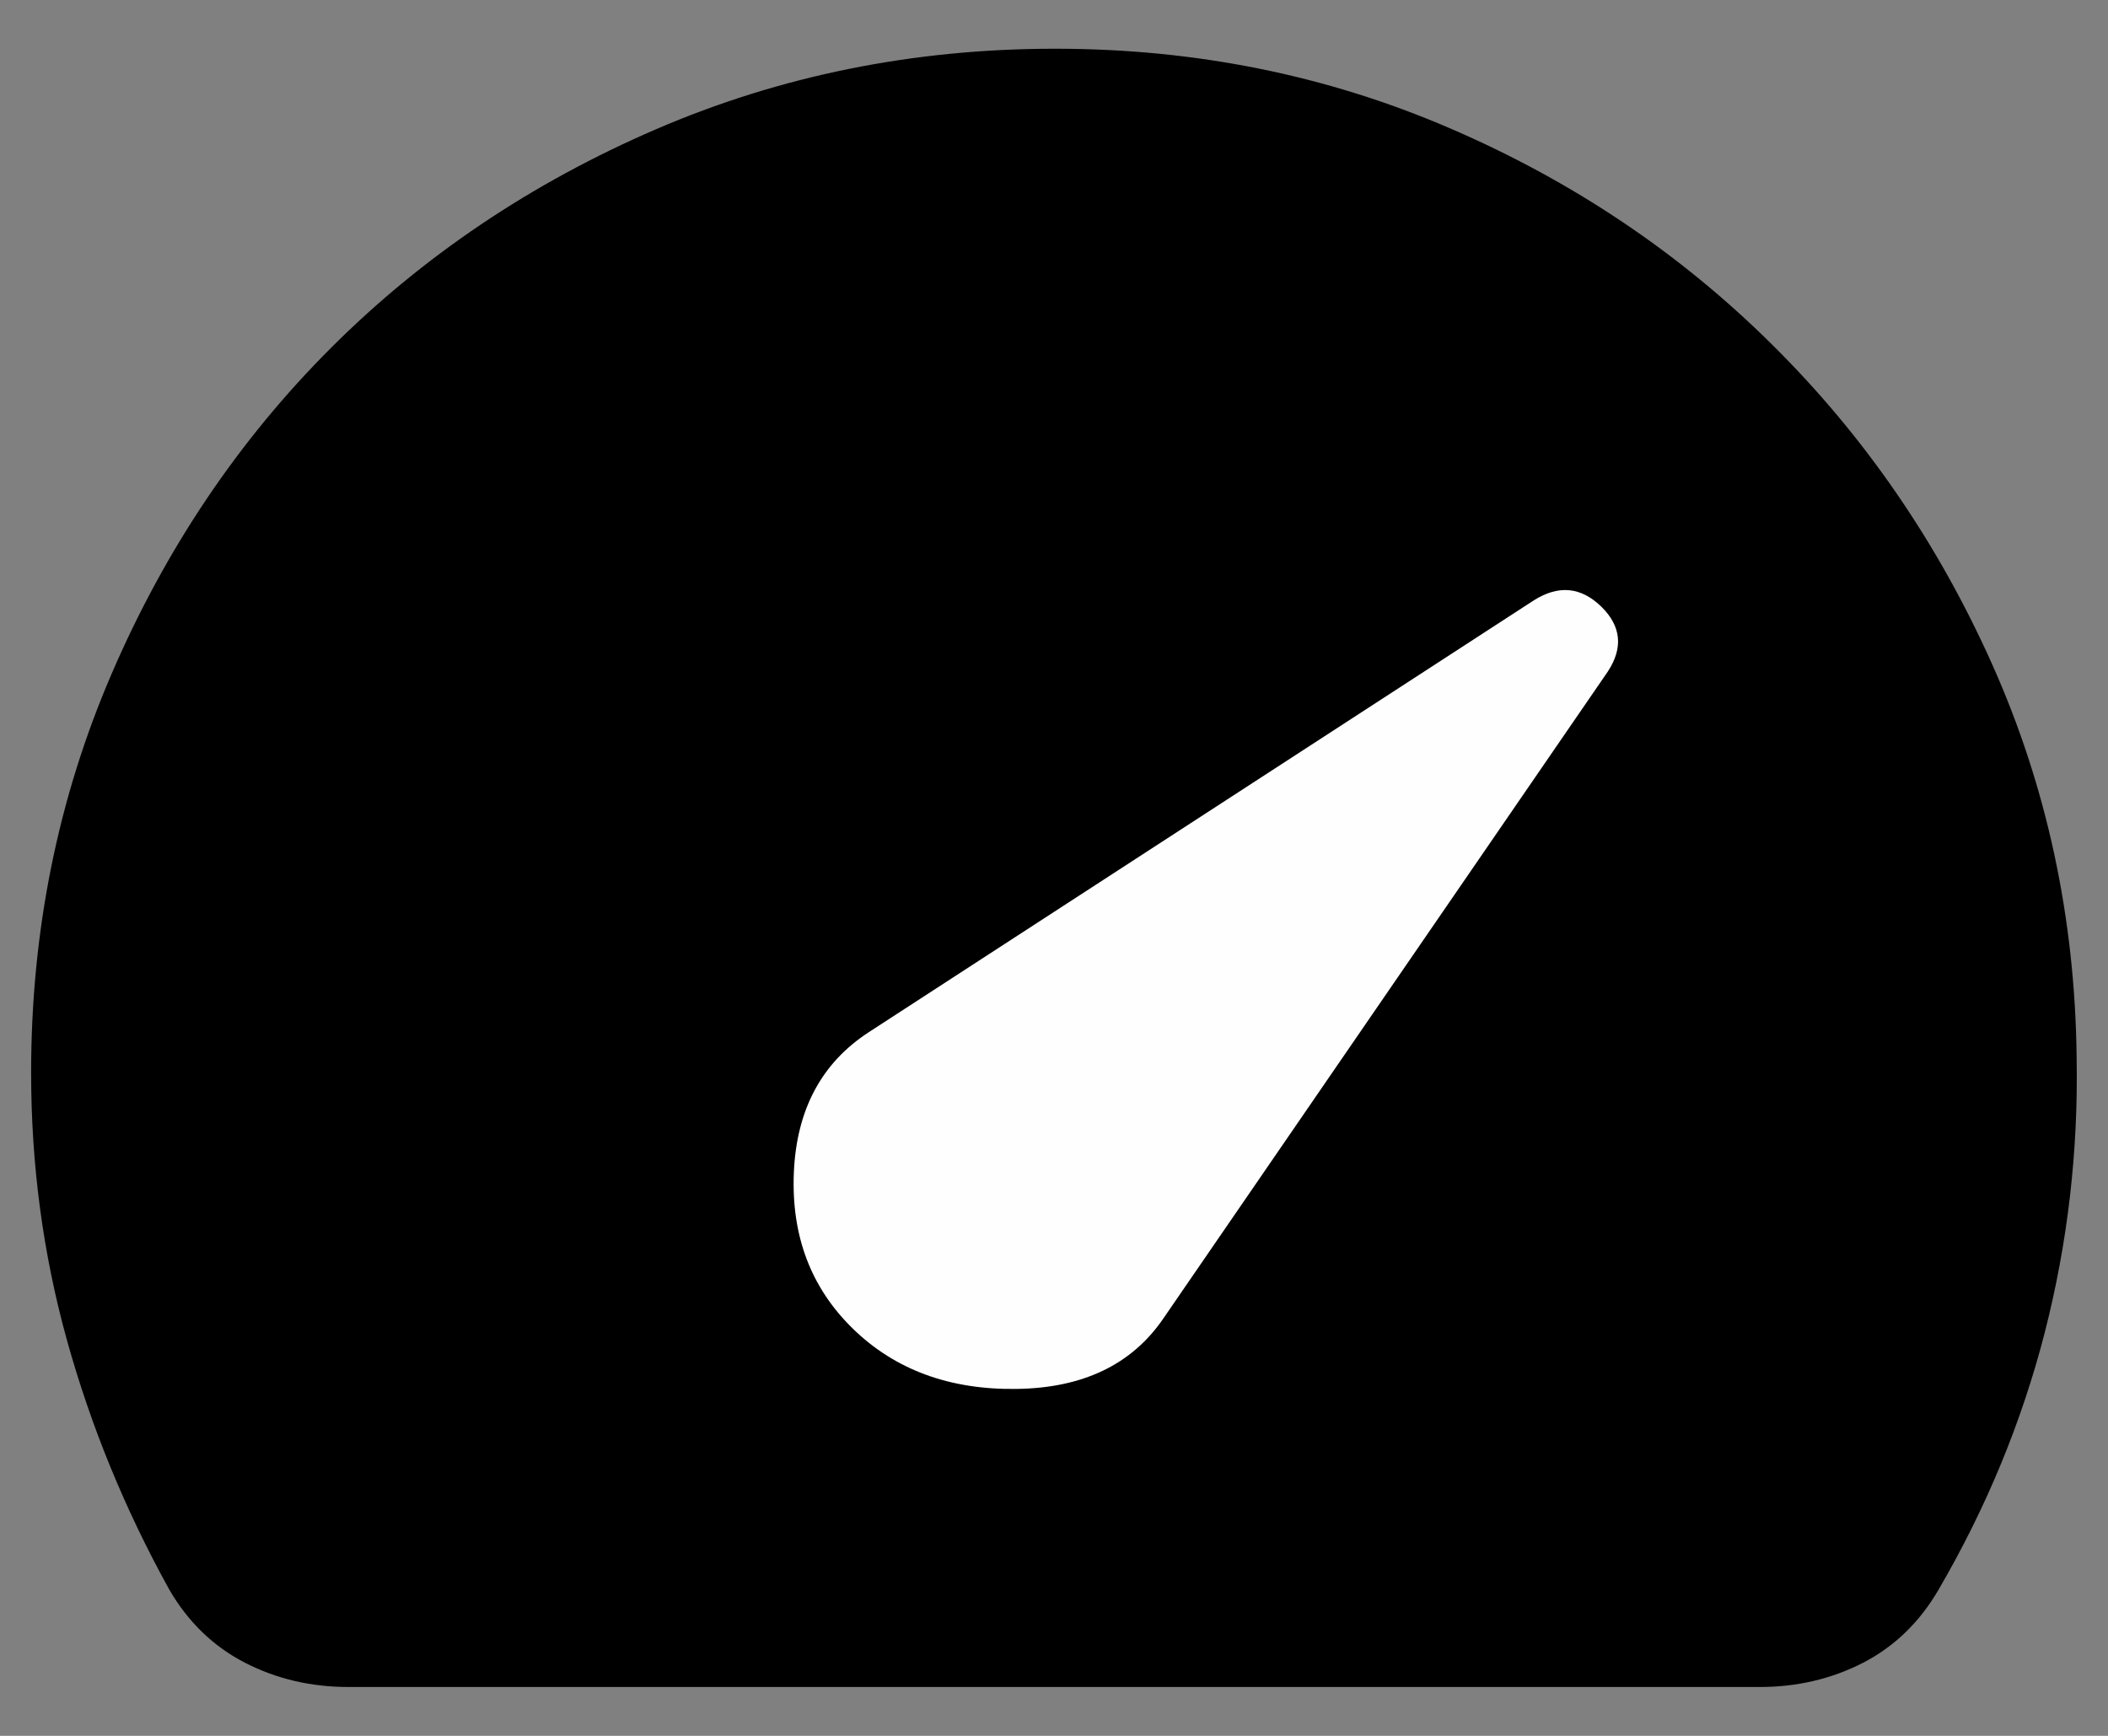
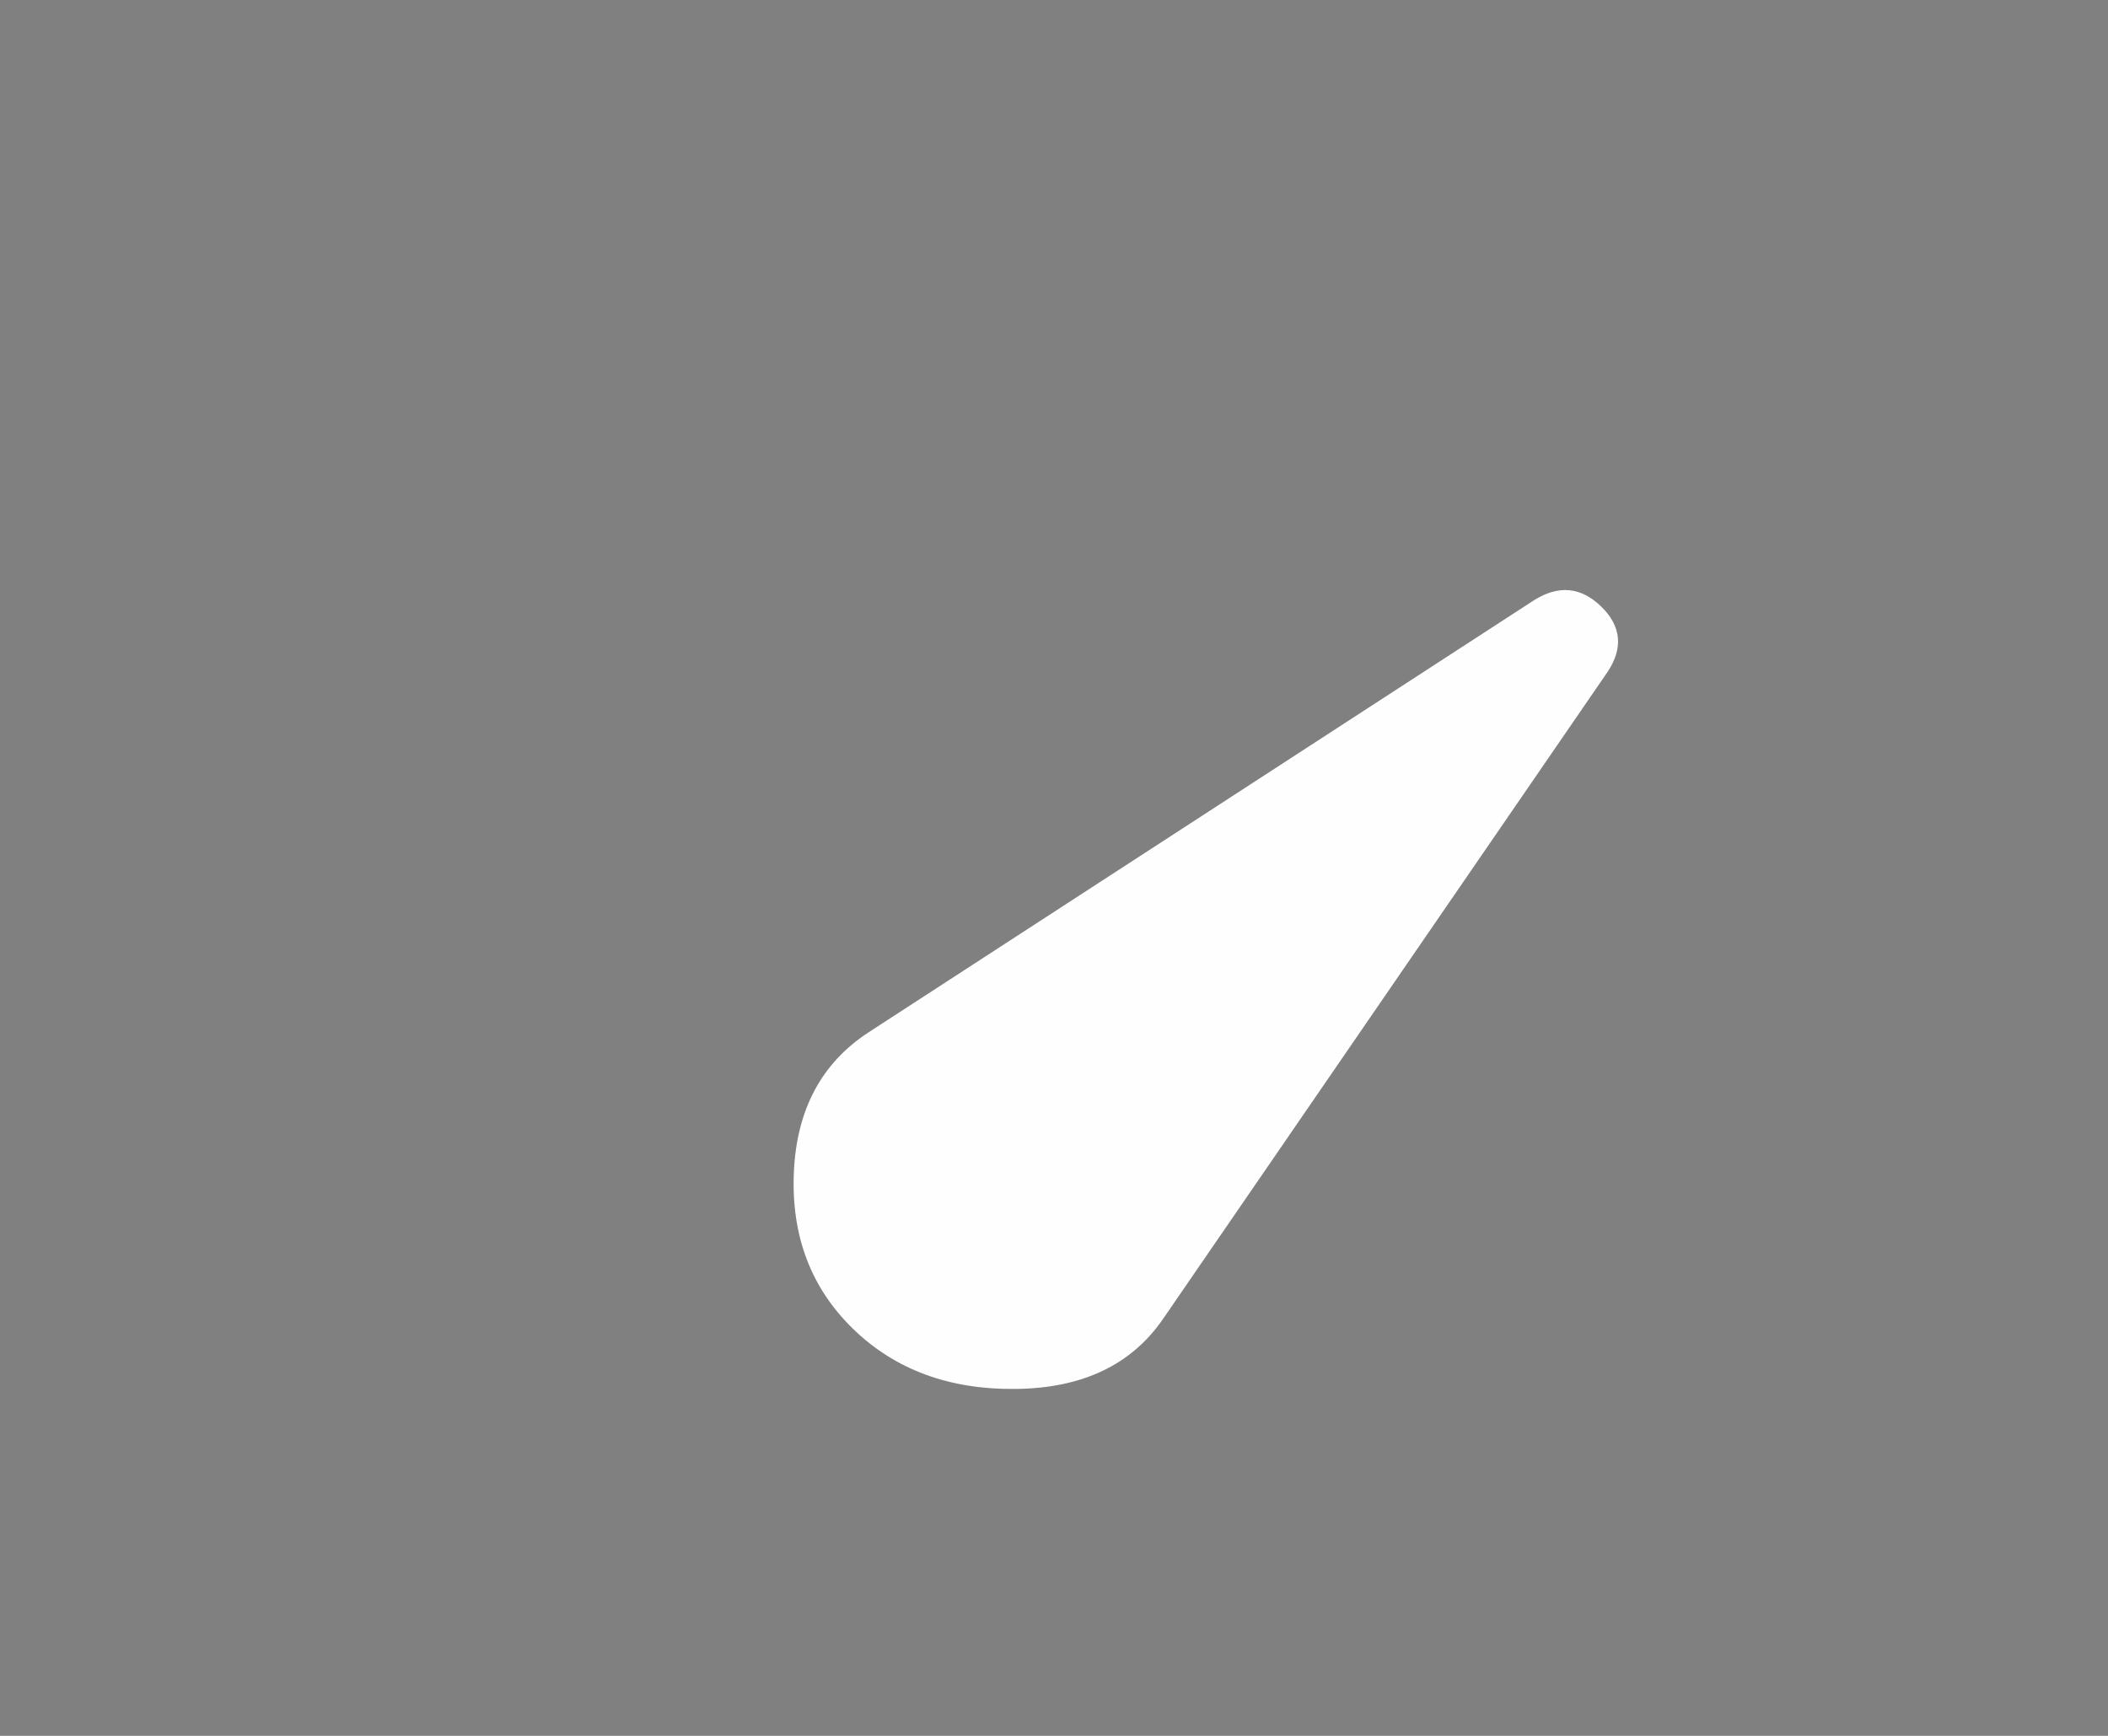
<svg xmlns="http://www.w3.org/2000/svg" width="17" height="14" viewBox="0 0 17 14" fill="none">
  <rect x="0" y="0" width="17" height="14" fill="#808080" stroke="none" />
-   <path d="M2.811 13.606C2.508 13.606 2.23 13.541 1.975 13.41C1.721 13.279 1.518 13.083 1.366 12.822C1.008 12.175 0.733 11.504 0.54 10.809C0.347 10.114 0.251 9.395 0.251 8.651C0.251 7.509 0.468 6.435 0.902 5.43C1.336 4.425 1.924 3.551 2.667 2.808C3.41 2.065 4.284 1.477 5.289 1.043C6.293 0.61 7.367 0.393 8.509 0.393C9.638 0.393 10.698 0.606 11.689 1.033C12.68 1.459 13.547 2.041 14.29 2.778C15.034 3.514 15.626 4.374 16.066 5.358C16.506 6.343 16.734 7.399 16.747 8.527C16.761 9.284 16.675 10.024 16.49 10.747C16.304 11.47 16.018 12.162 15.633 12.822C15.481 13.083 15.278 13.28 15.024 13.411C14.77 13.541 14.49 13.607 14.186 13.606H2.811Z" fill="black" />
  <path d="M8.194 11.202C7.657 11.209 7.218 11.047 6.879 10.717C6.54 10.387 6.381 9.968 6.402 9.459C6.423 8.951 6.625 8.573 7.006 8.325L12.371 4.841C12.57 4.716 12.75 4.734 12.913 4.892C13.075 5.05 13.092 5.226 12.965 5.418L9.381 10.635C9.127 11.006 8.731 11.196 8.194 11.202Z" fill="#FEFEFE" />
</svg>